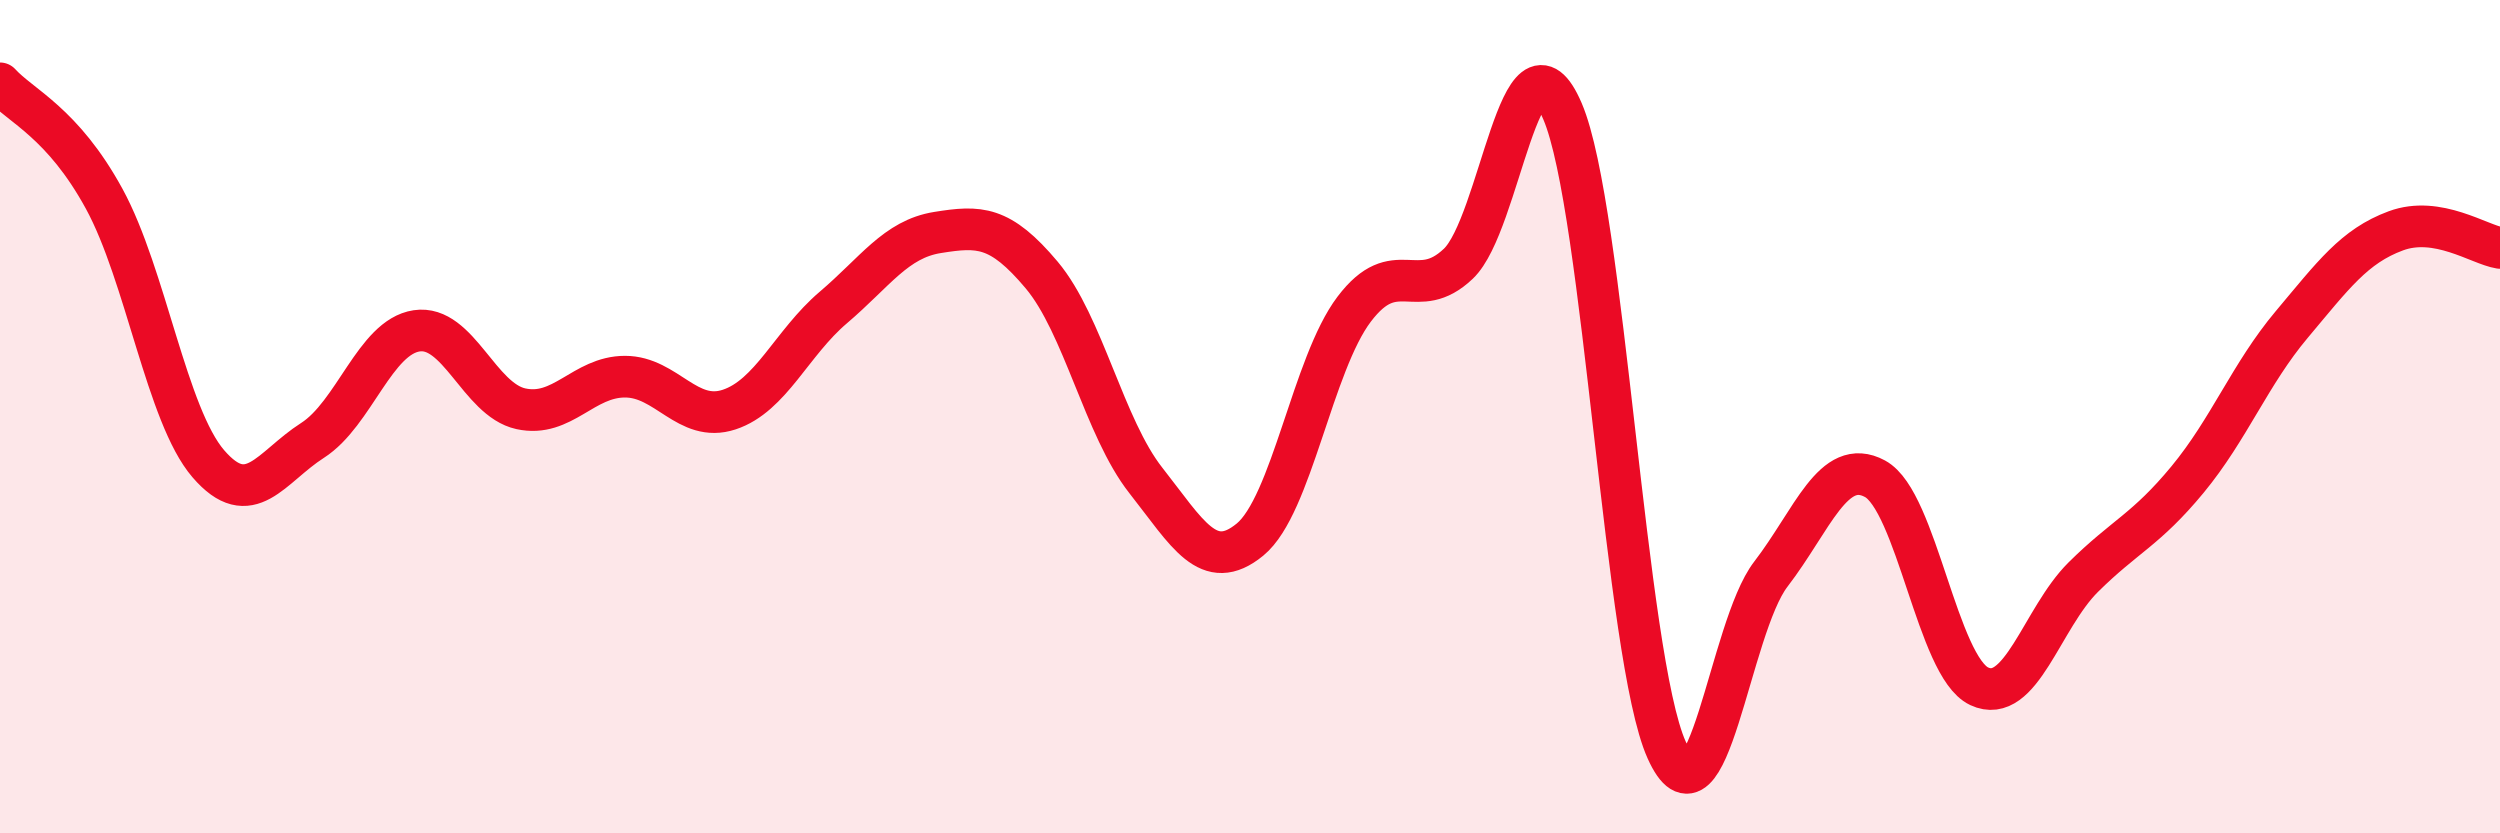
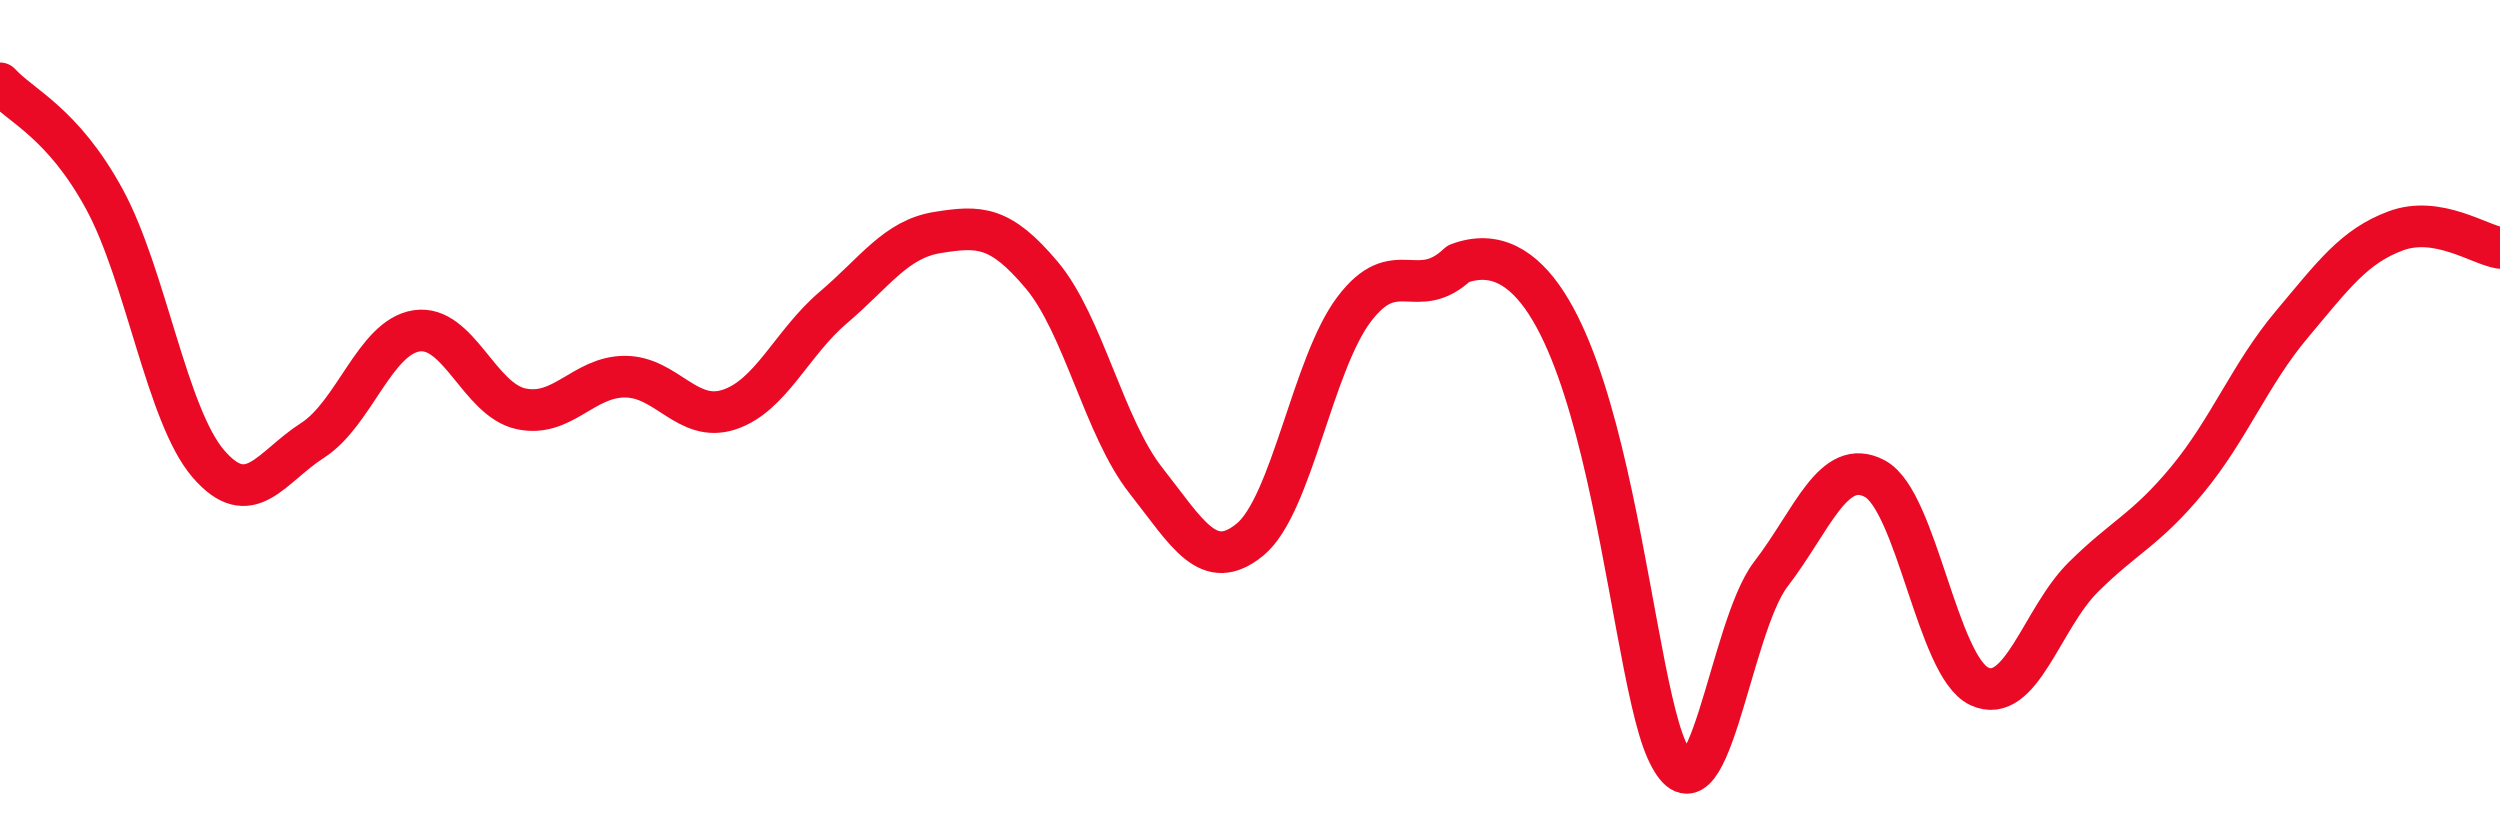
<svg xmlns="http://www.w3.org/2000/svg" width="60" height="20" viewBox="0 0 60 20">
-   <path d="M 0,2 C 0.5,2.55 1.5,2.94 2.5,4.77 C 3.5,6.6 4,9.97 5,11.13 C 6,12.29 6.5,11.21 7.5,10.57 C 8.5,9.93 9,8.09 10,7.94 C 11,7.79 11.5,9.59 12.5,9.81 C 13.5,10.03 14,9.04 15,9.04 C 16,9.04 16.5,10.16 17.5,9.83 C 18.5,9.5 19,8.23 20,7.38 C 21,6.53 21.5,5.74 22.5,5.58 C 23.5,5.42 24,5.41 25,6.6 C 26,7.79 26.5,10.26 27.5,11.53 C 28.5,12.8 29,13.77 30,12.95 C 31,12.13 31.5,8.74 32.5,7.42 C 33.5,6.1 34,7.28 35,6.33 C 36,5.38 36.5,0.34 37.5,2.67 C 38.5,5 39,15.78 40,18 C 41,20.22 41.5,15.08 42.5,13.78 C 43.5,12.48 44,10.95 45,11.49 C 46,12.03 46.5,16 47.5,16.47 C 48.5,16.94 49,14.84 50,13.85 C 51,12.86 51.5,12.72 52.5,11.51 C 53.5,10.3 54,8.98 55,7.79 C 56,6.6 56.5,5.91 57.5,5.54 C 58.5,5.17 59.5,5.87 60,5.95L60 20L0 20Z" fill="#EB0A25" opacity="0.1" stroke-linecap="round" stroke-linejoin="round" />
-   <path d="M 0,2 C 0.5,2.55 1.5,2.94 2.5,4.77 C 3.5,6.6 4,9.97 5,11.13 C 6,12.29 6.5,11.21 7.5,10.57 C 8.5,9.93 9,8.09 10,7.94 C 11,7.79 11.5,9.59 12.5,9.81 C 13.5,10.03 14,9.04 15,9.04 C 16,9.04 16.5,10.16 17.5,9.83 C 18.5,9.5 19,8.23 20,7.38 C 21,6.53 21.5,5.74 22.5,5.58 C 23.5,5.42 24,5.41 25,6.6 C 26,7.79 26.5,10.26 27.5,11.53 C 28.5,12.8 29,13.77 30,12.95 C 31,12.13 31.5,8.74 32.5,7.42 C 33.5,6.1 34,7.28 35,6.33 C 36,5.38 36.5,0.34 37.5,2.67 C 38.5,5 39,15.78 40,18 C 41,20.22 41.5,15.08 42.5,13.78 C 43.5,12.48 44,10.95 45,11.49 C 46,12.03 46.5,16 47.5,16.47 C 48.5,16.94 49,14.84 50,13.85 C 51,12.86 51.5,12.72 52.5,11.51 C 53.5,10.3 54,8.98 55,7.79 C 56,6.6 56.5,5.91 57.5,5.54 C 58.5,5.17 59.5,5.87 60,5.95" stroke="#EB0A25" stroke-width="1" fill="none" stroke-linecap="round" stroke-linejoin="round" />
+   <path d="M 0,2 C 0.5,2.55 1.5,2.94 2.5,4.77 C 3.5,6.6 4,9.97 5,11.13 C 6,12.29 6.5,11.21 7.5,10.57 C 8.5,9.93 9,8.09 10,7.94 C 11,7.79 11.5,9.59 12.5,9.81 C 13.5,10.03 14,9.04 15,9.04 C 16,9.04 16.5,10.16 17.5,9.83 C 18.5,9.5 19,8.23 20,7.38 C 21,6.53 21.5,5.74 22.5,5.58 C 23.5,5.42 24,5.41 25,6.6 C 26,7.79 26.5,10.26 27.5,11.53 C 28.5,12.8 29,13.77 30,12.95 C 31,12.13 31.5,8.74 32.5,7.42 C 33.5,6.1 34,7.28 35,6.33 C 38.5,5 39,15.78 40,18 C 41,20.22 41.5,15.08 42.5,13.78 C 43.5,12.48 44,10.95 45,11.49 C 46,12.03 46.5,16 47.5,16.47 C 48.5,16.94 49,14.84 50,13.85 C 51,12.86 51.5,12.72 52.5,11.51 C 53.5,10.3 54,8.98 55,7.79 C 56,6.6 56.5,5.91 57.5,5.54 C 58.5,5.17 59.5,5.87 60,5.95" stroke="#EB0A25" stroke-width="1" fill="none" stroke-linecap="round" stroke-linejoin="round" />
</svg>